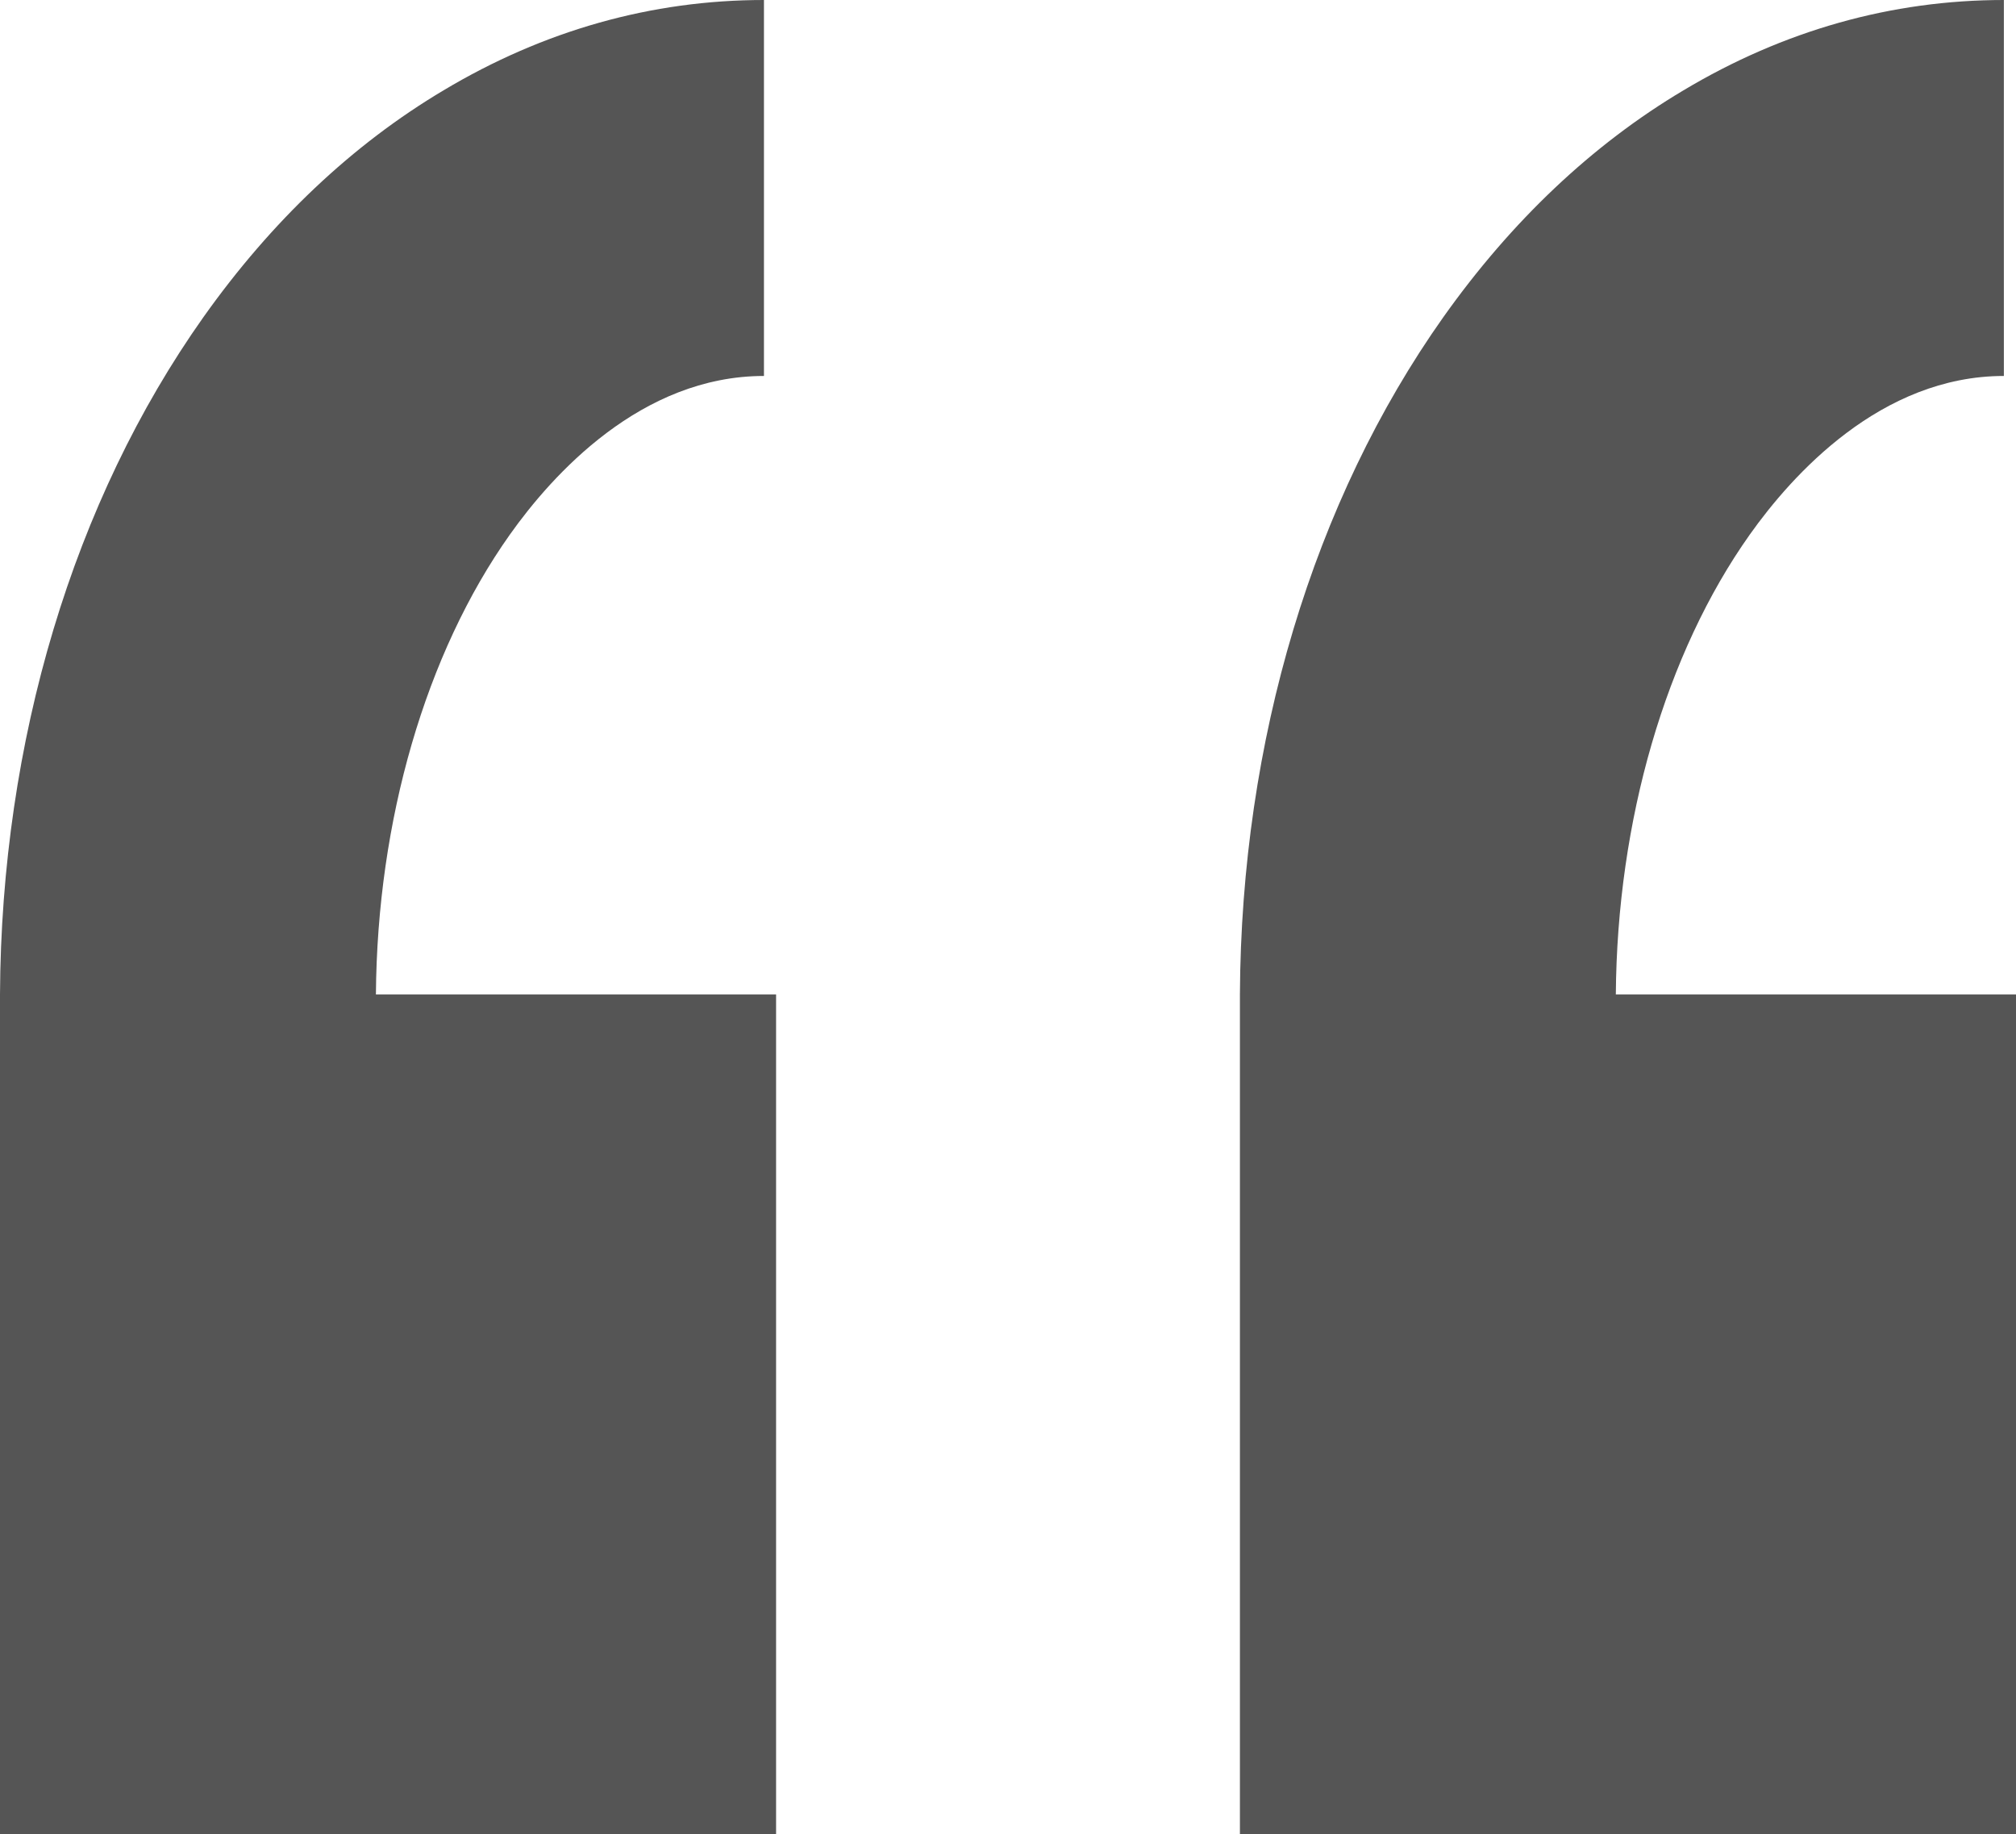
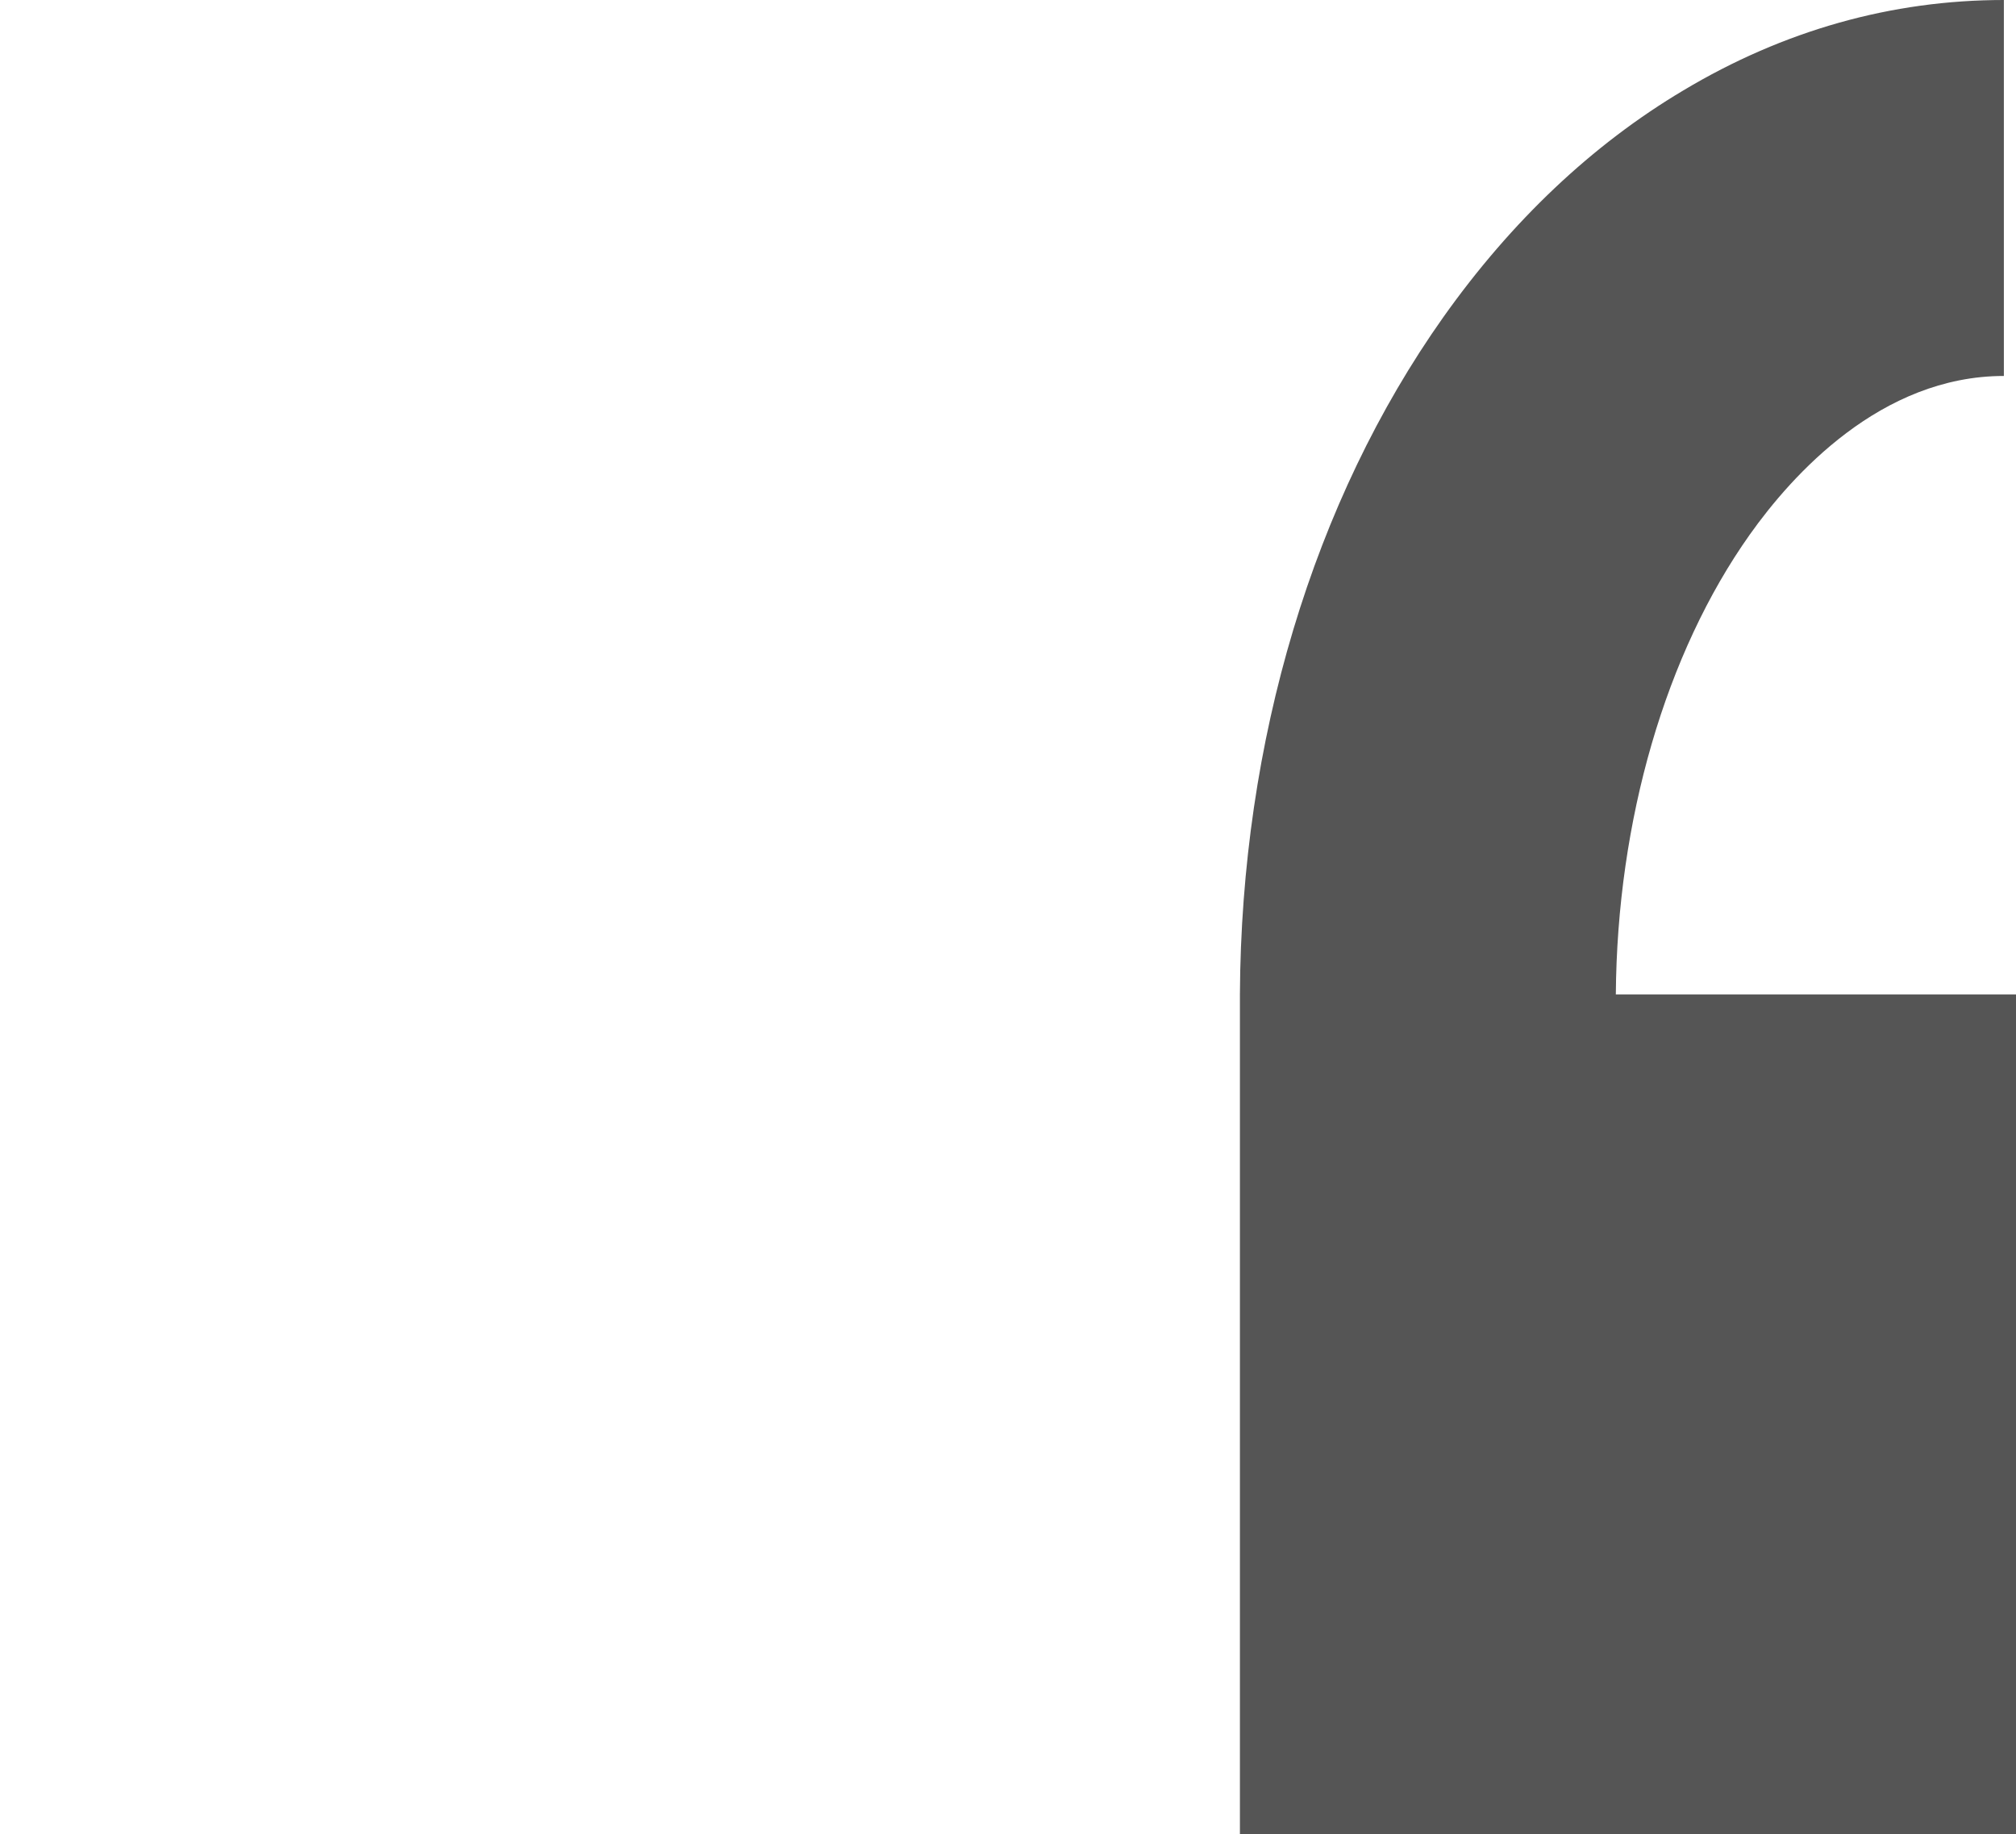
<svg xmlns="http://www.w3.org/2000/svg" version="1.1" id="图层_1" x="0px" y="0px" viewBox="0 0 665 605" style="enable-background:new 0 0 665 605;" xml:space="preserve">
  <style type="text/css">
	.st0{fill:#555555;}
</style>
  <g>
    <g>
-       <path class="st0" d="M124,328c0.4-57.3,16.4-112.5,44.2-151.7c13.9-19.6,43.2-52.3,83.8-52.3V0c-37,0-72.6,10-105.7,29.8    c-30.1,17.9-56.7,43.1-79.2,74.8C24.2,165.2,0.4,244.4,0,328h0v2v275h124h132V328H124z" />
      <path class="st0" d="M533,328c0.4-57.3,16.4-112.5,44.2-151.7c13.9-19.6,43.2-52.3,83.8-52.3V0c-37,0-72.6,10-105.7,29.8    c-30.1,17.9-56.7,43.1-79.2,74.8C433.2,165.2,409.4,244.4,409,328h0v2v275h124h132V328H533z" />
    </g>
  </g>
</svg>